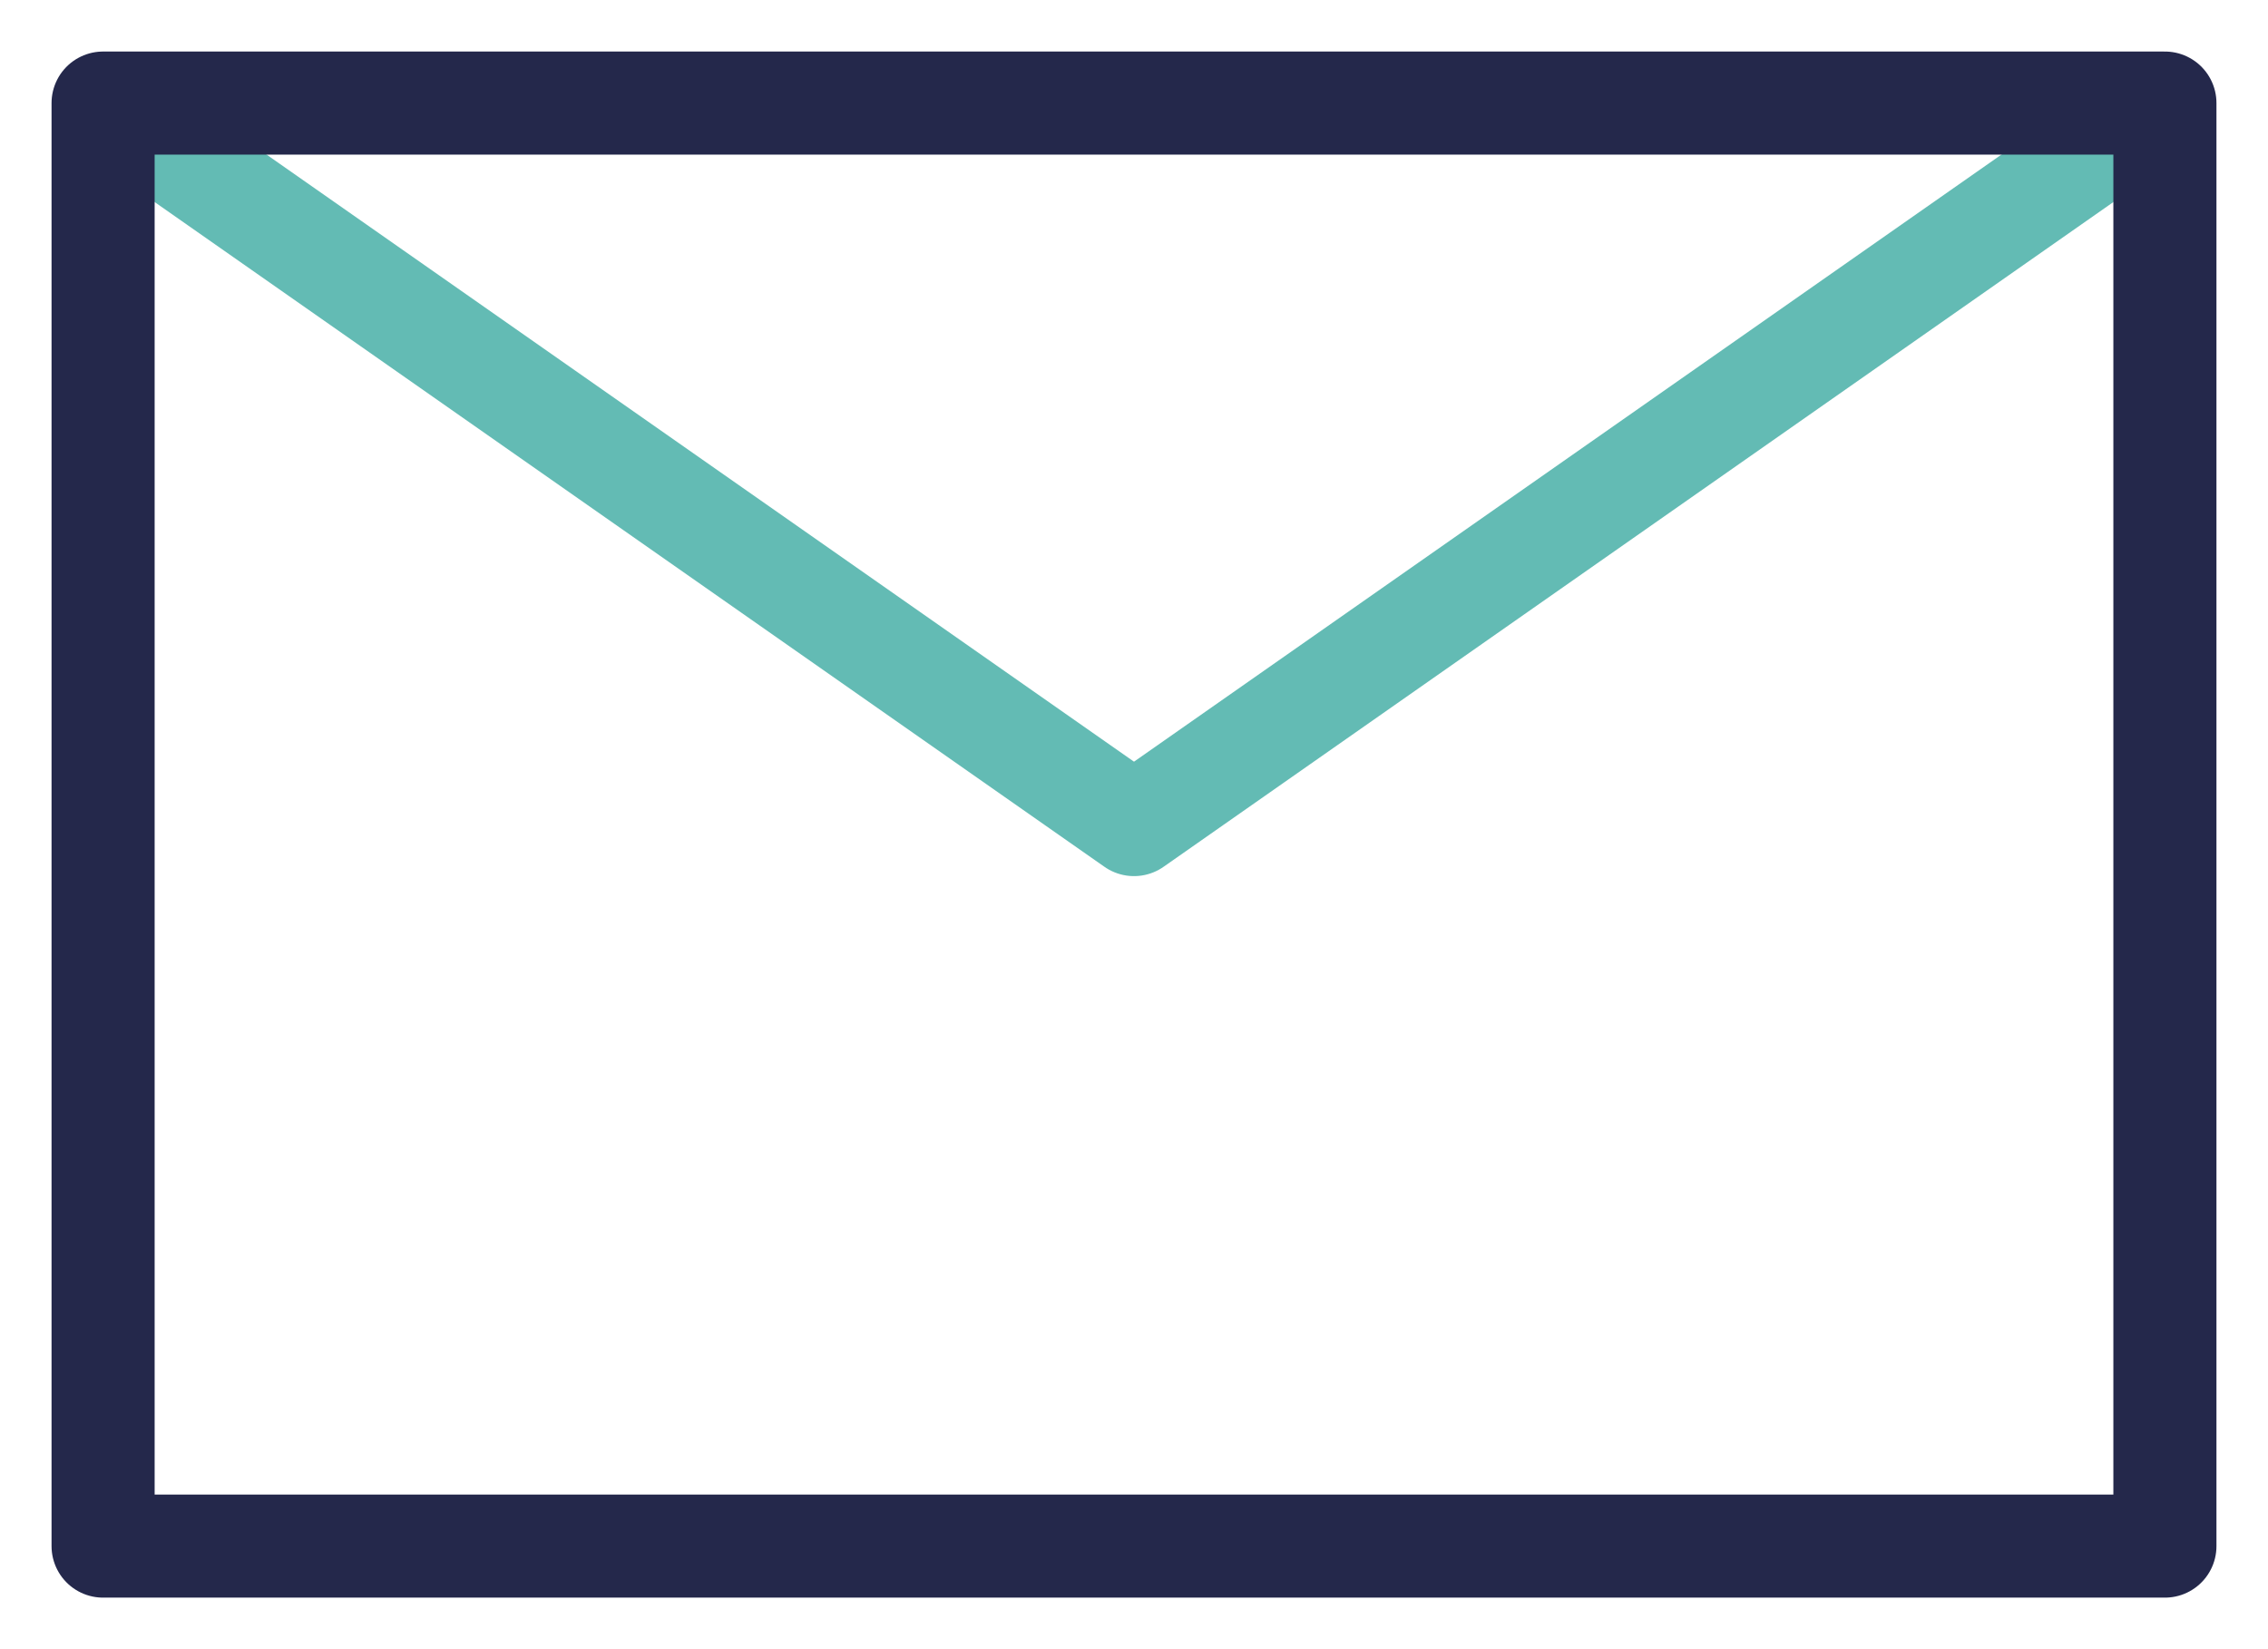
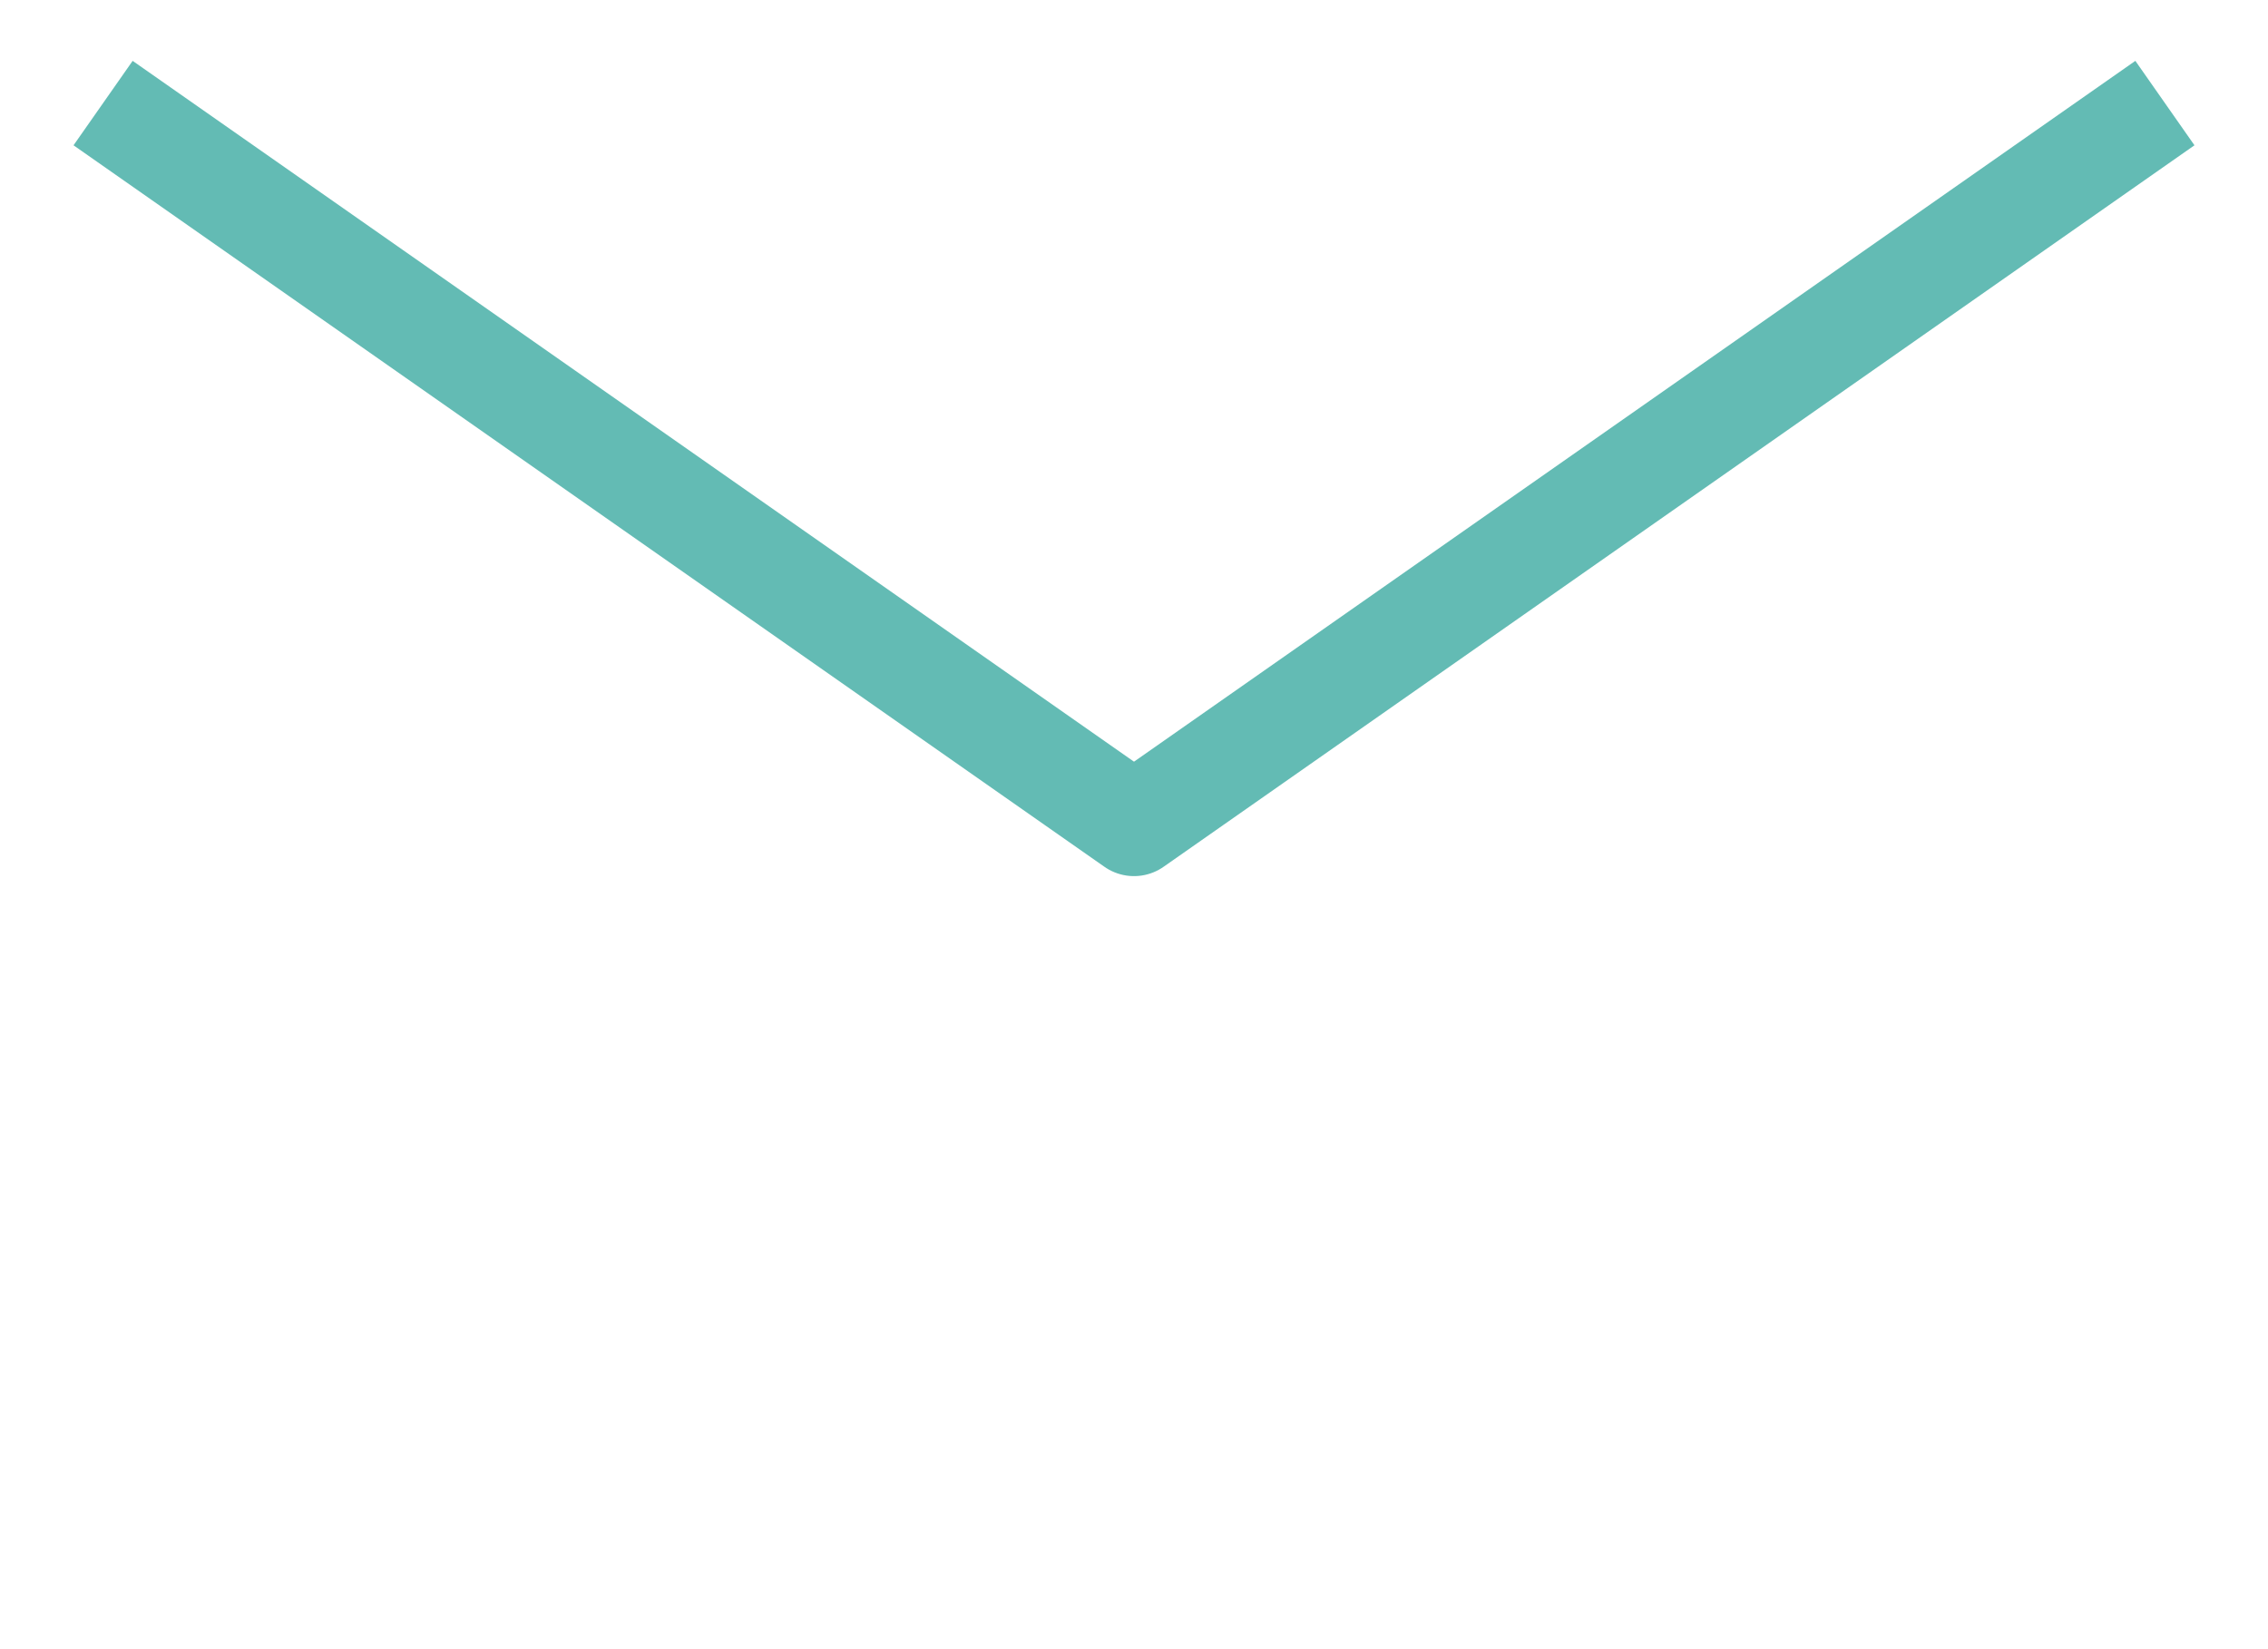
<svg xmlns="http://www.w3.org/2000/svg" width="22" height="16" viewBox="0 0 22 16" fill="none">
  <g id="icn">
    <path id="Vector" d="M1 1L11 8L21 1" stroke="#63BBB4" stroke-miterlimit="10" stroke-linejoin="round" />
-     <path id="Vector_2" d="M21 1H1V15H21V1Z" stroke="#24284B" stroke-miterlimit="10" stroke-linejoin="round" />
  </g>
</svg>